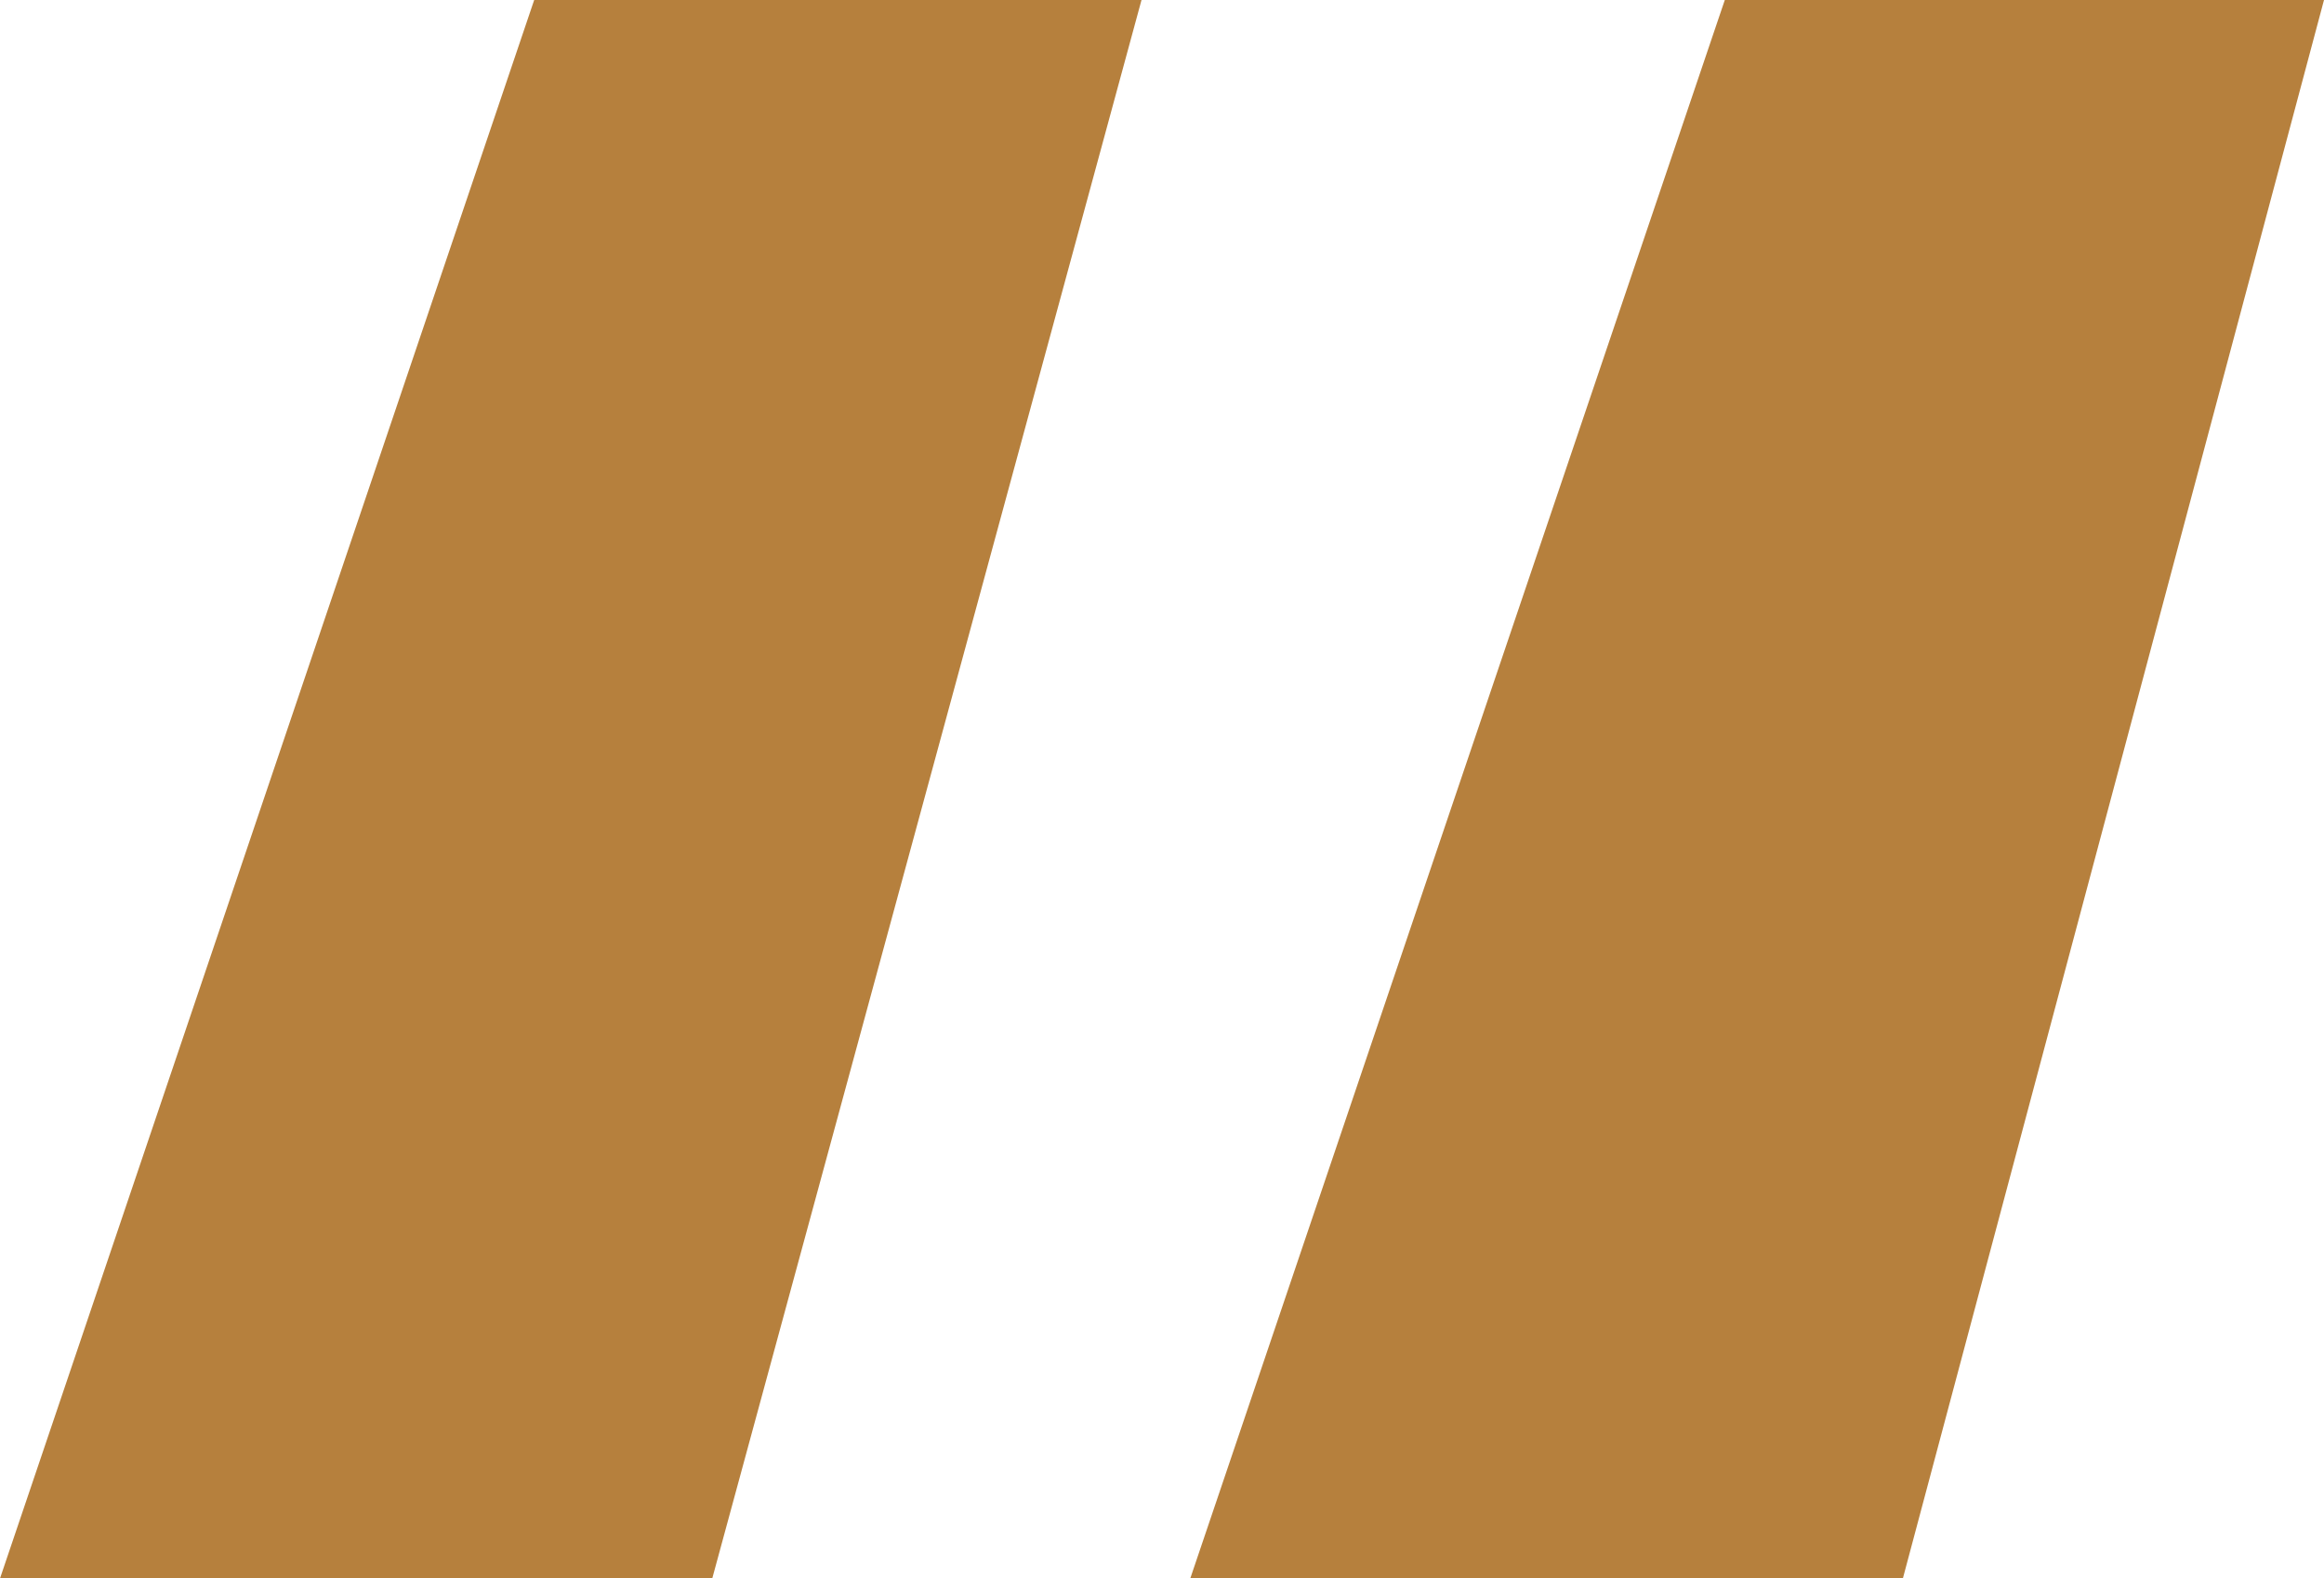
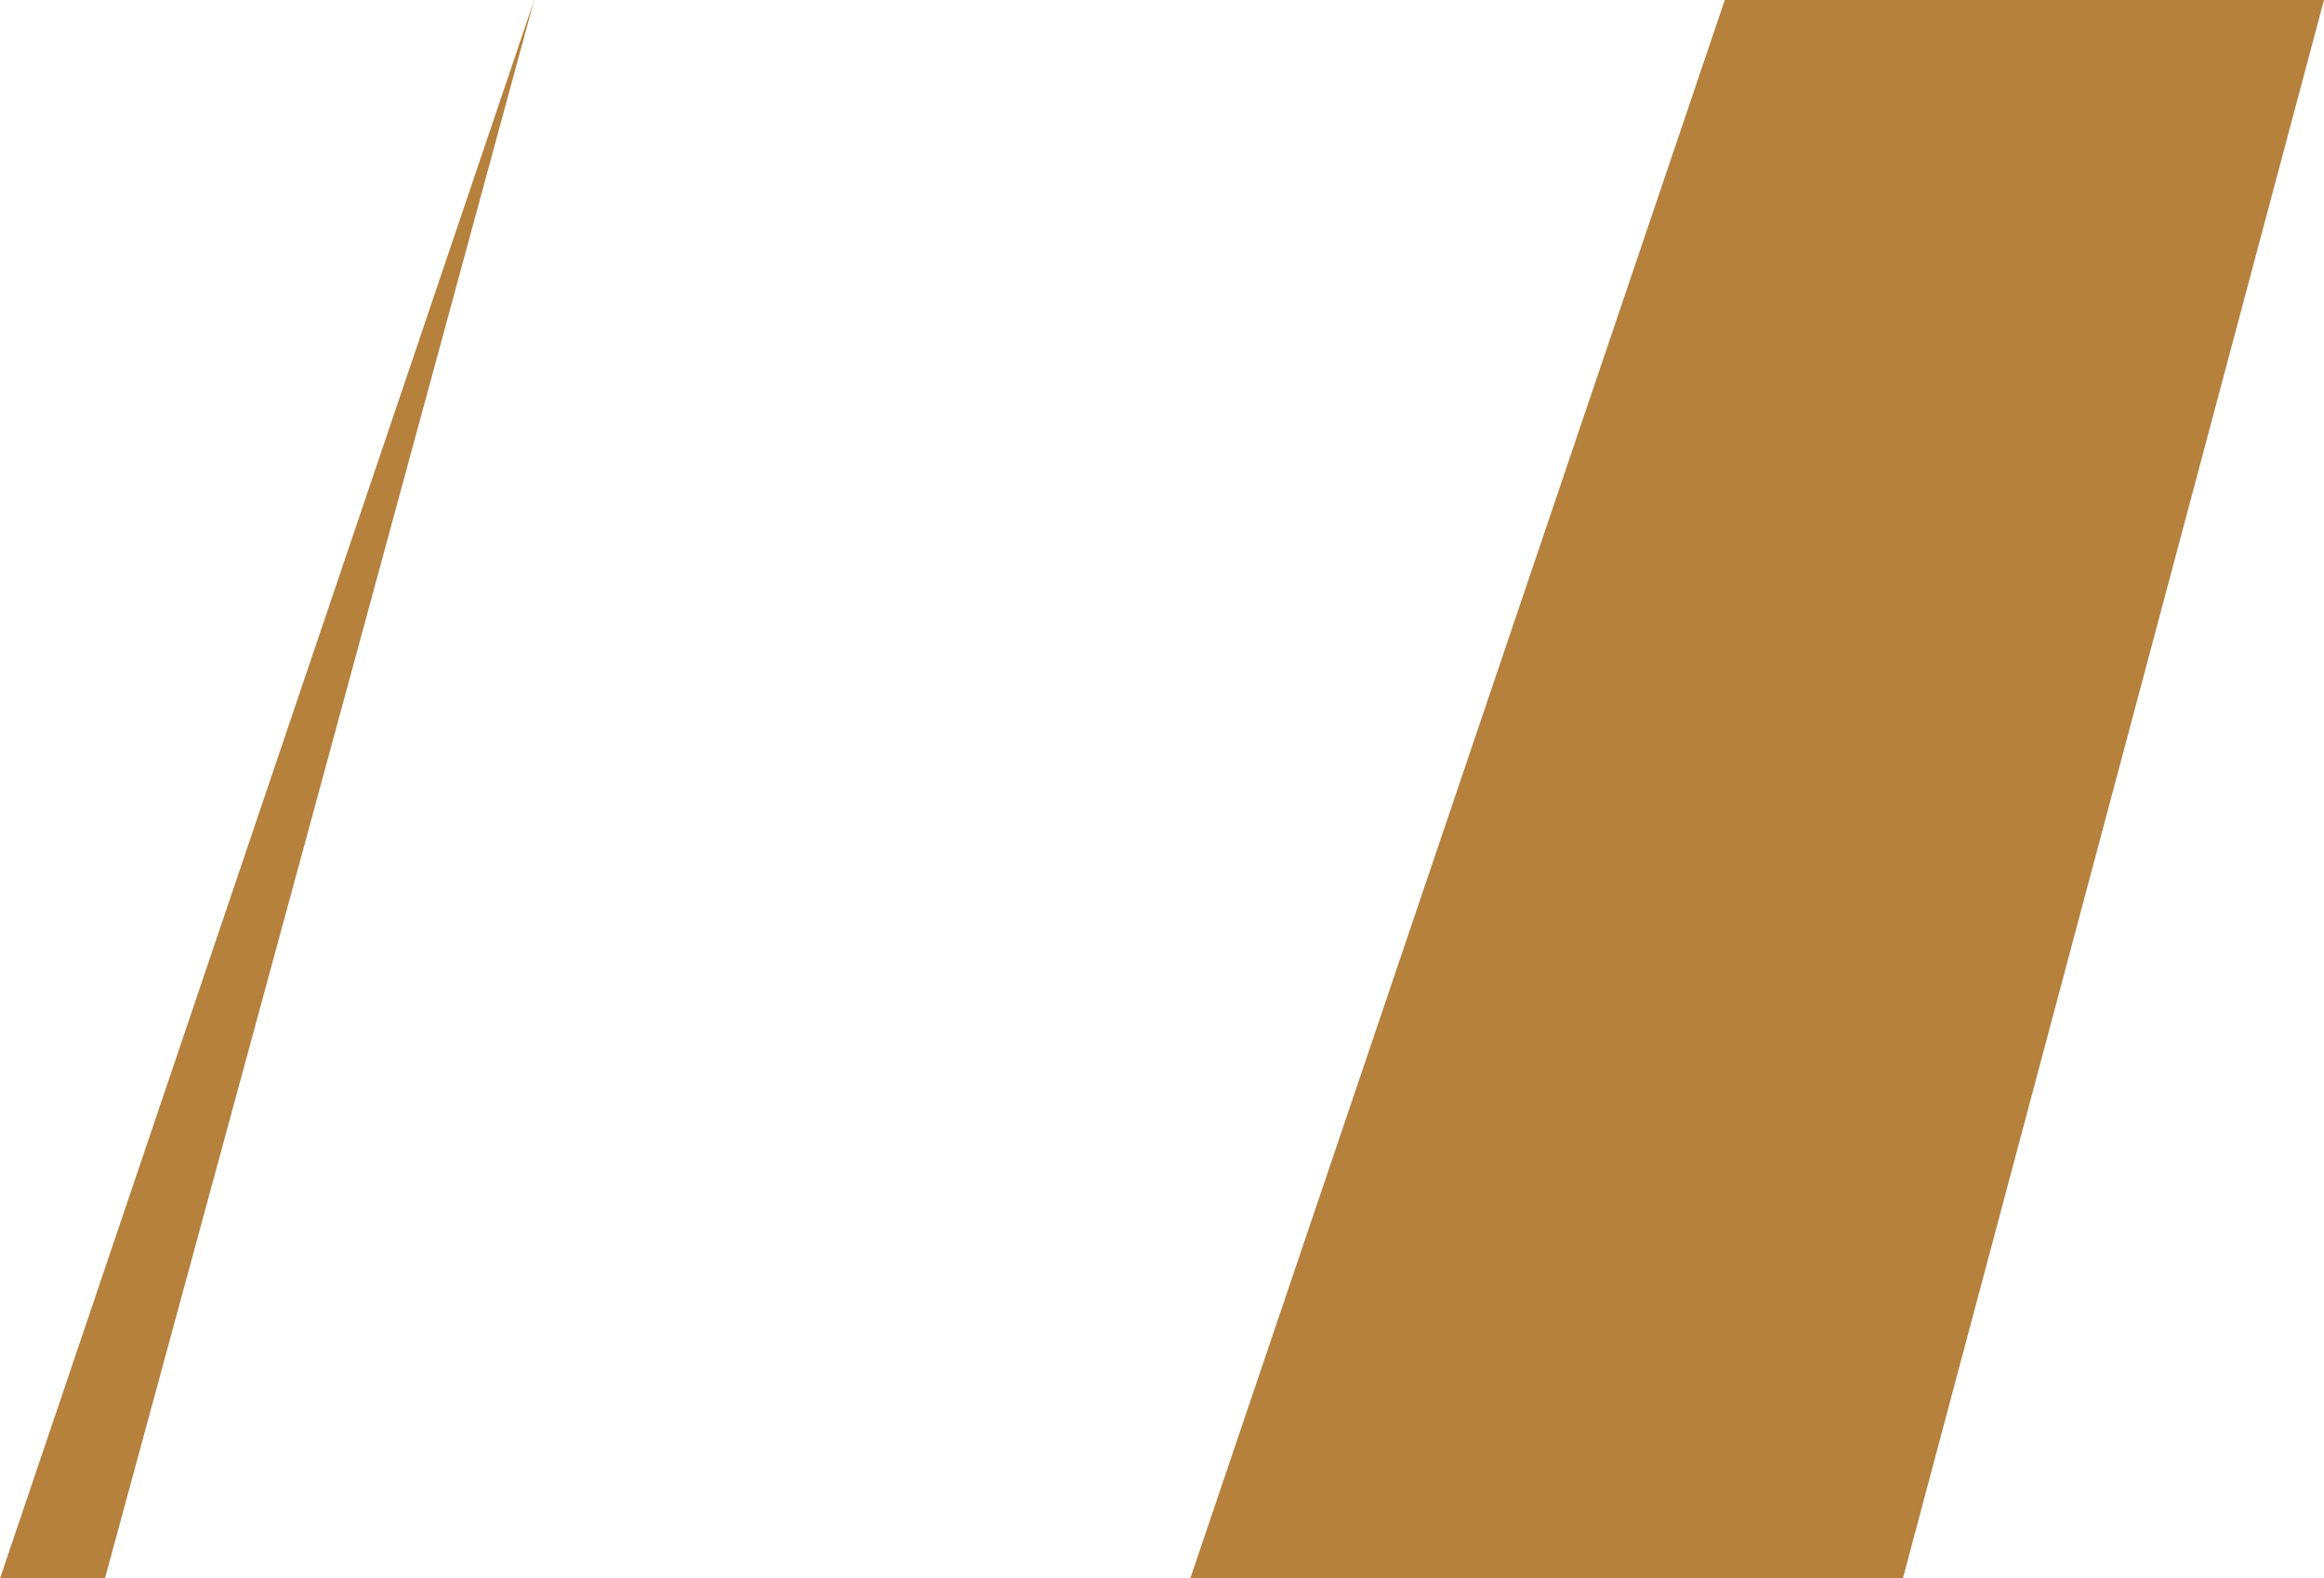
<svg xmlns="http://www.w3.org/2000/svg" id="Layer_2" data-name="Layer 2" viewBox="0 0 65.78 44.69">
  <defs>
    <style>
      .cls-1 {
        fill: #b6803d;
      }
    </style>
  </defs>
  <g id="Layer_1-2" data-name="Layer 1">
-     <path class="cls-1" d="m0,44.69L15.12,0h17.19l-12.15,44.69H0Zm33.69,0L48.82,0h16.96l-11.92,44.69h-20.17Z" />
+     <path class="cls-1" d="m0,44.69L15.12,0l-12.15,44.69H0Zm33.69,0L48.82,0h16.96l-11.92,44.69h-20.17Z" />
  </g>
</svg>